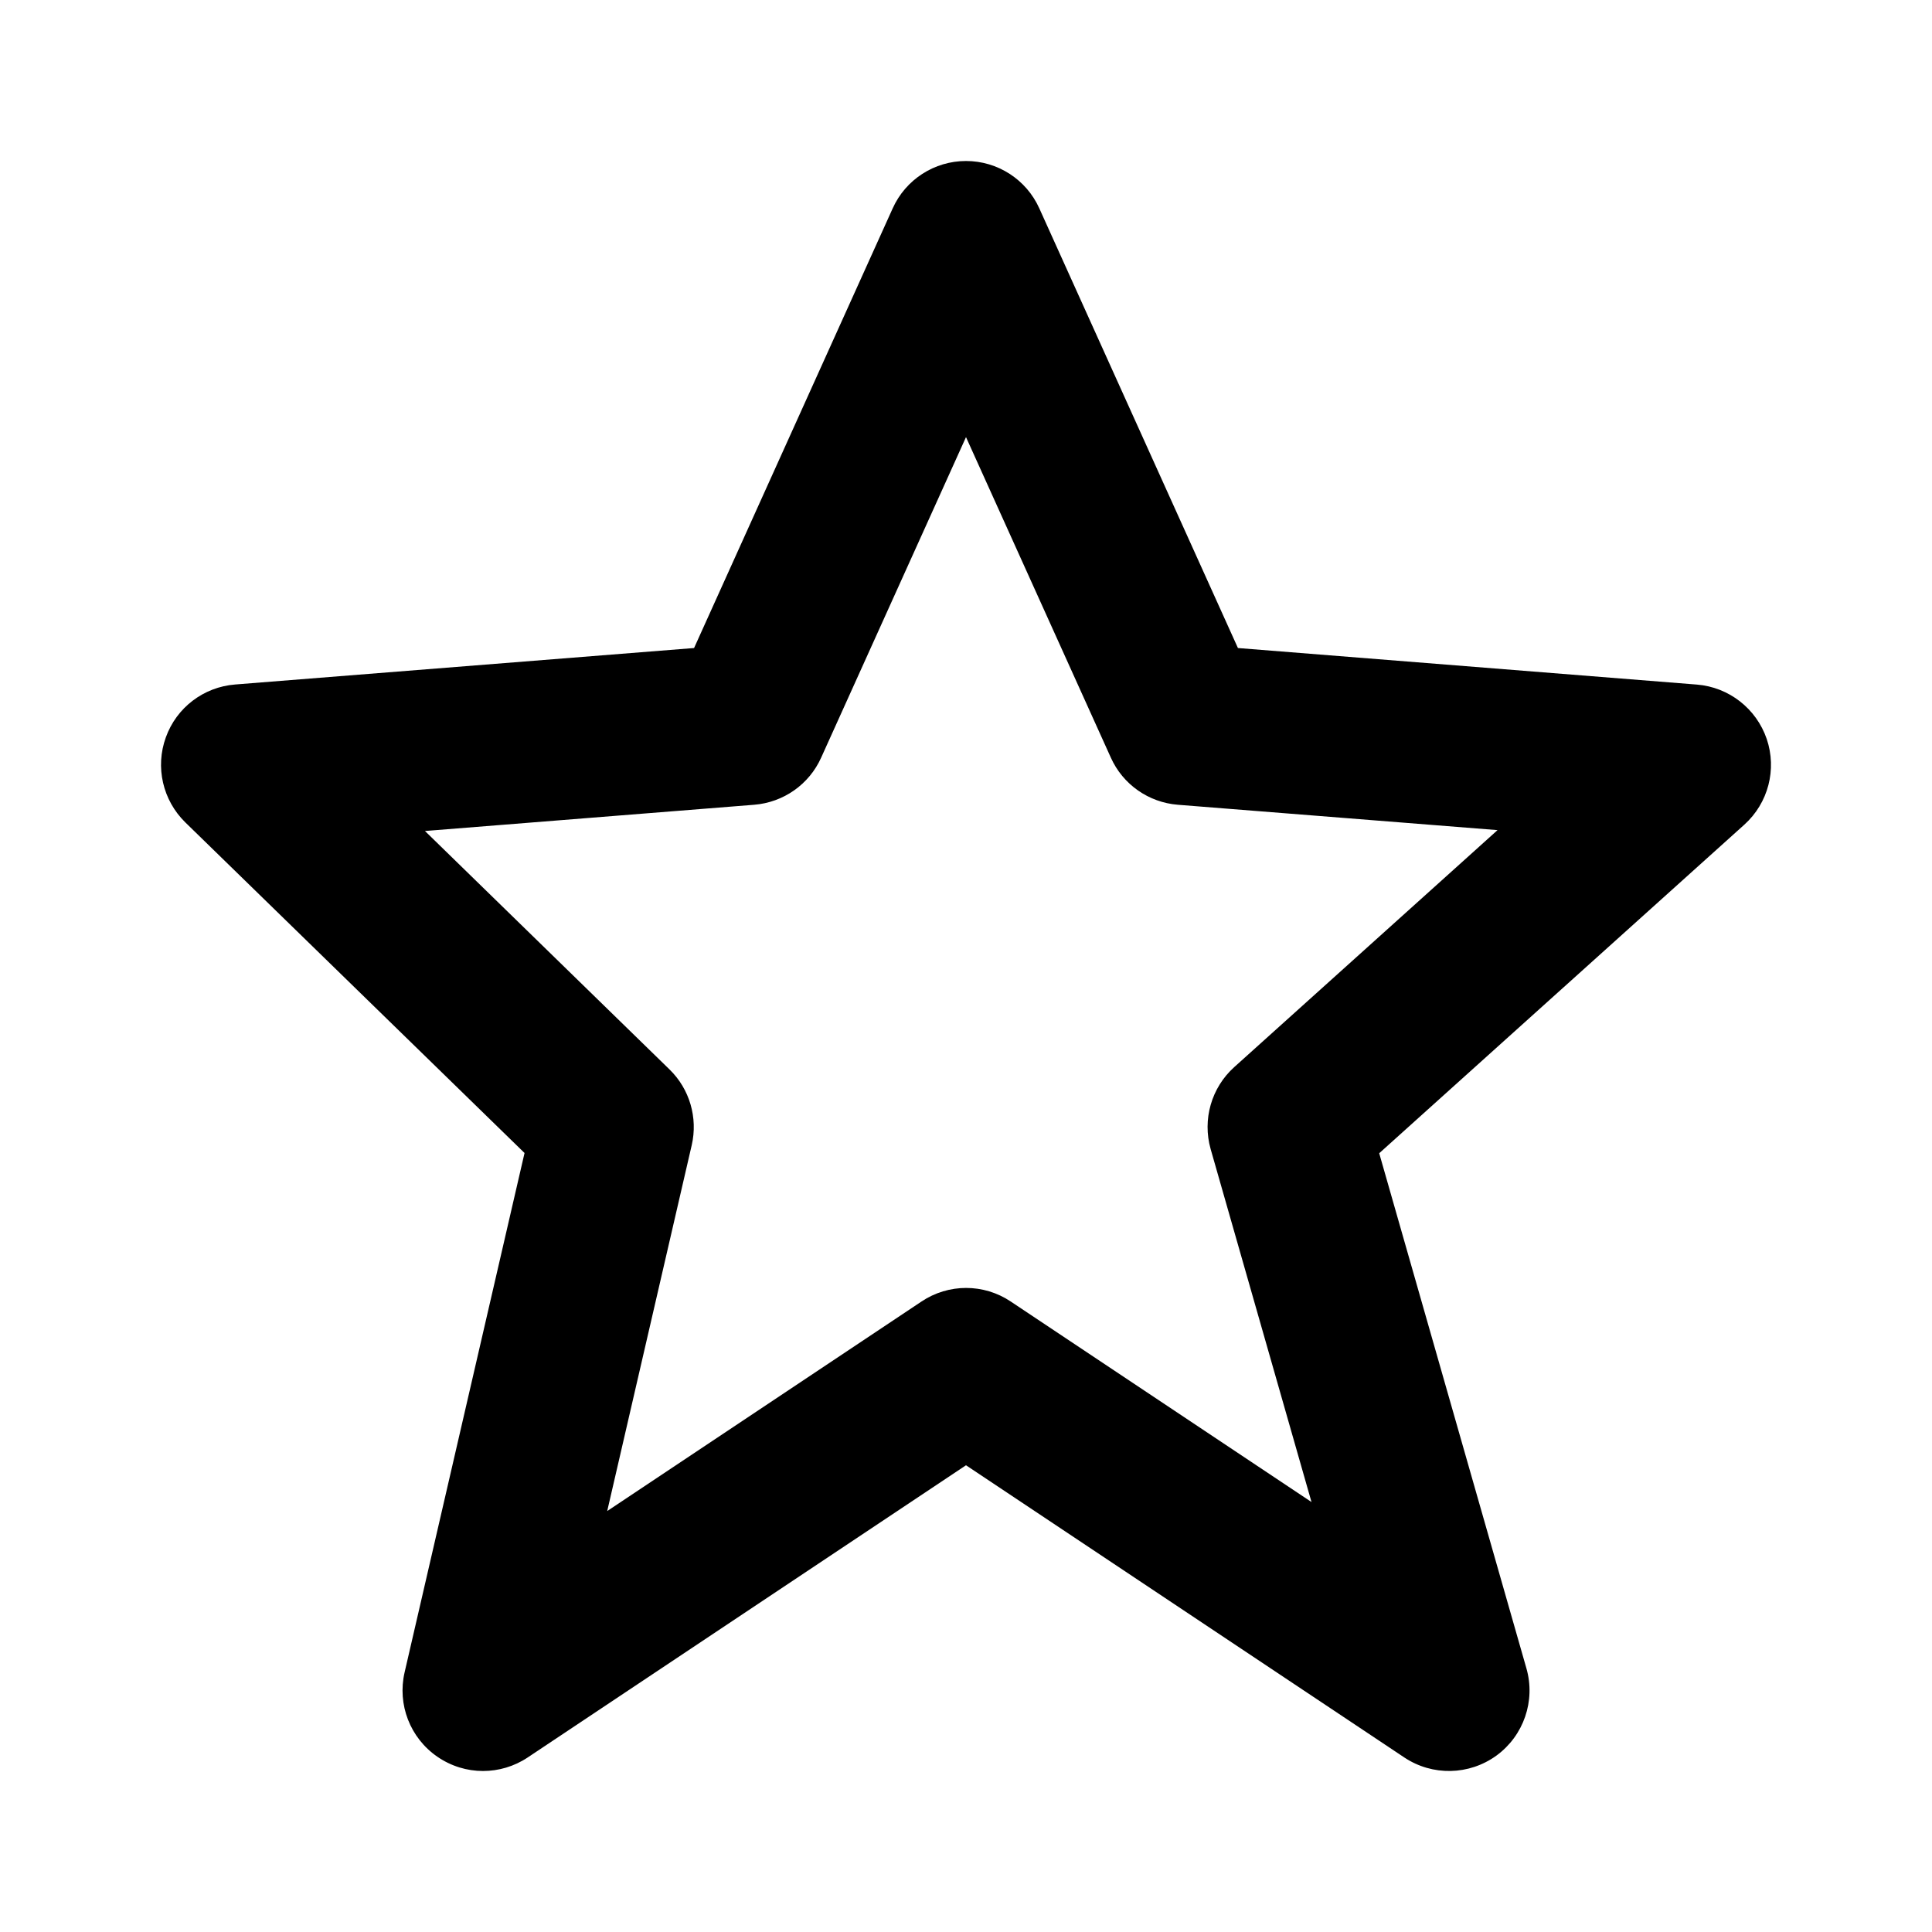
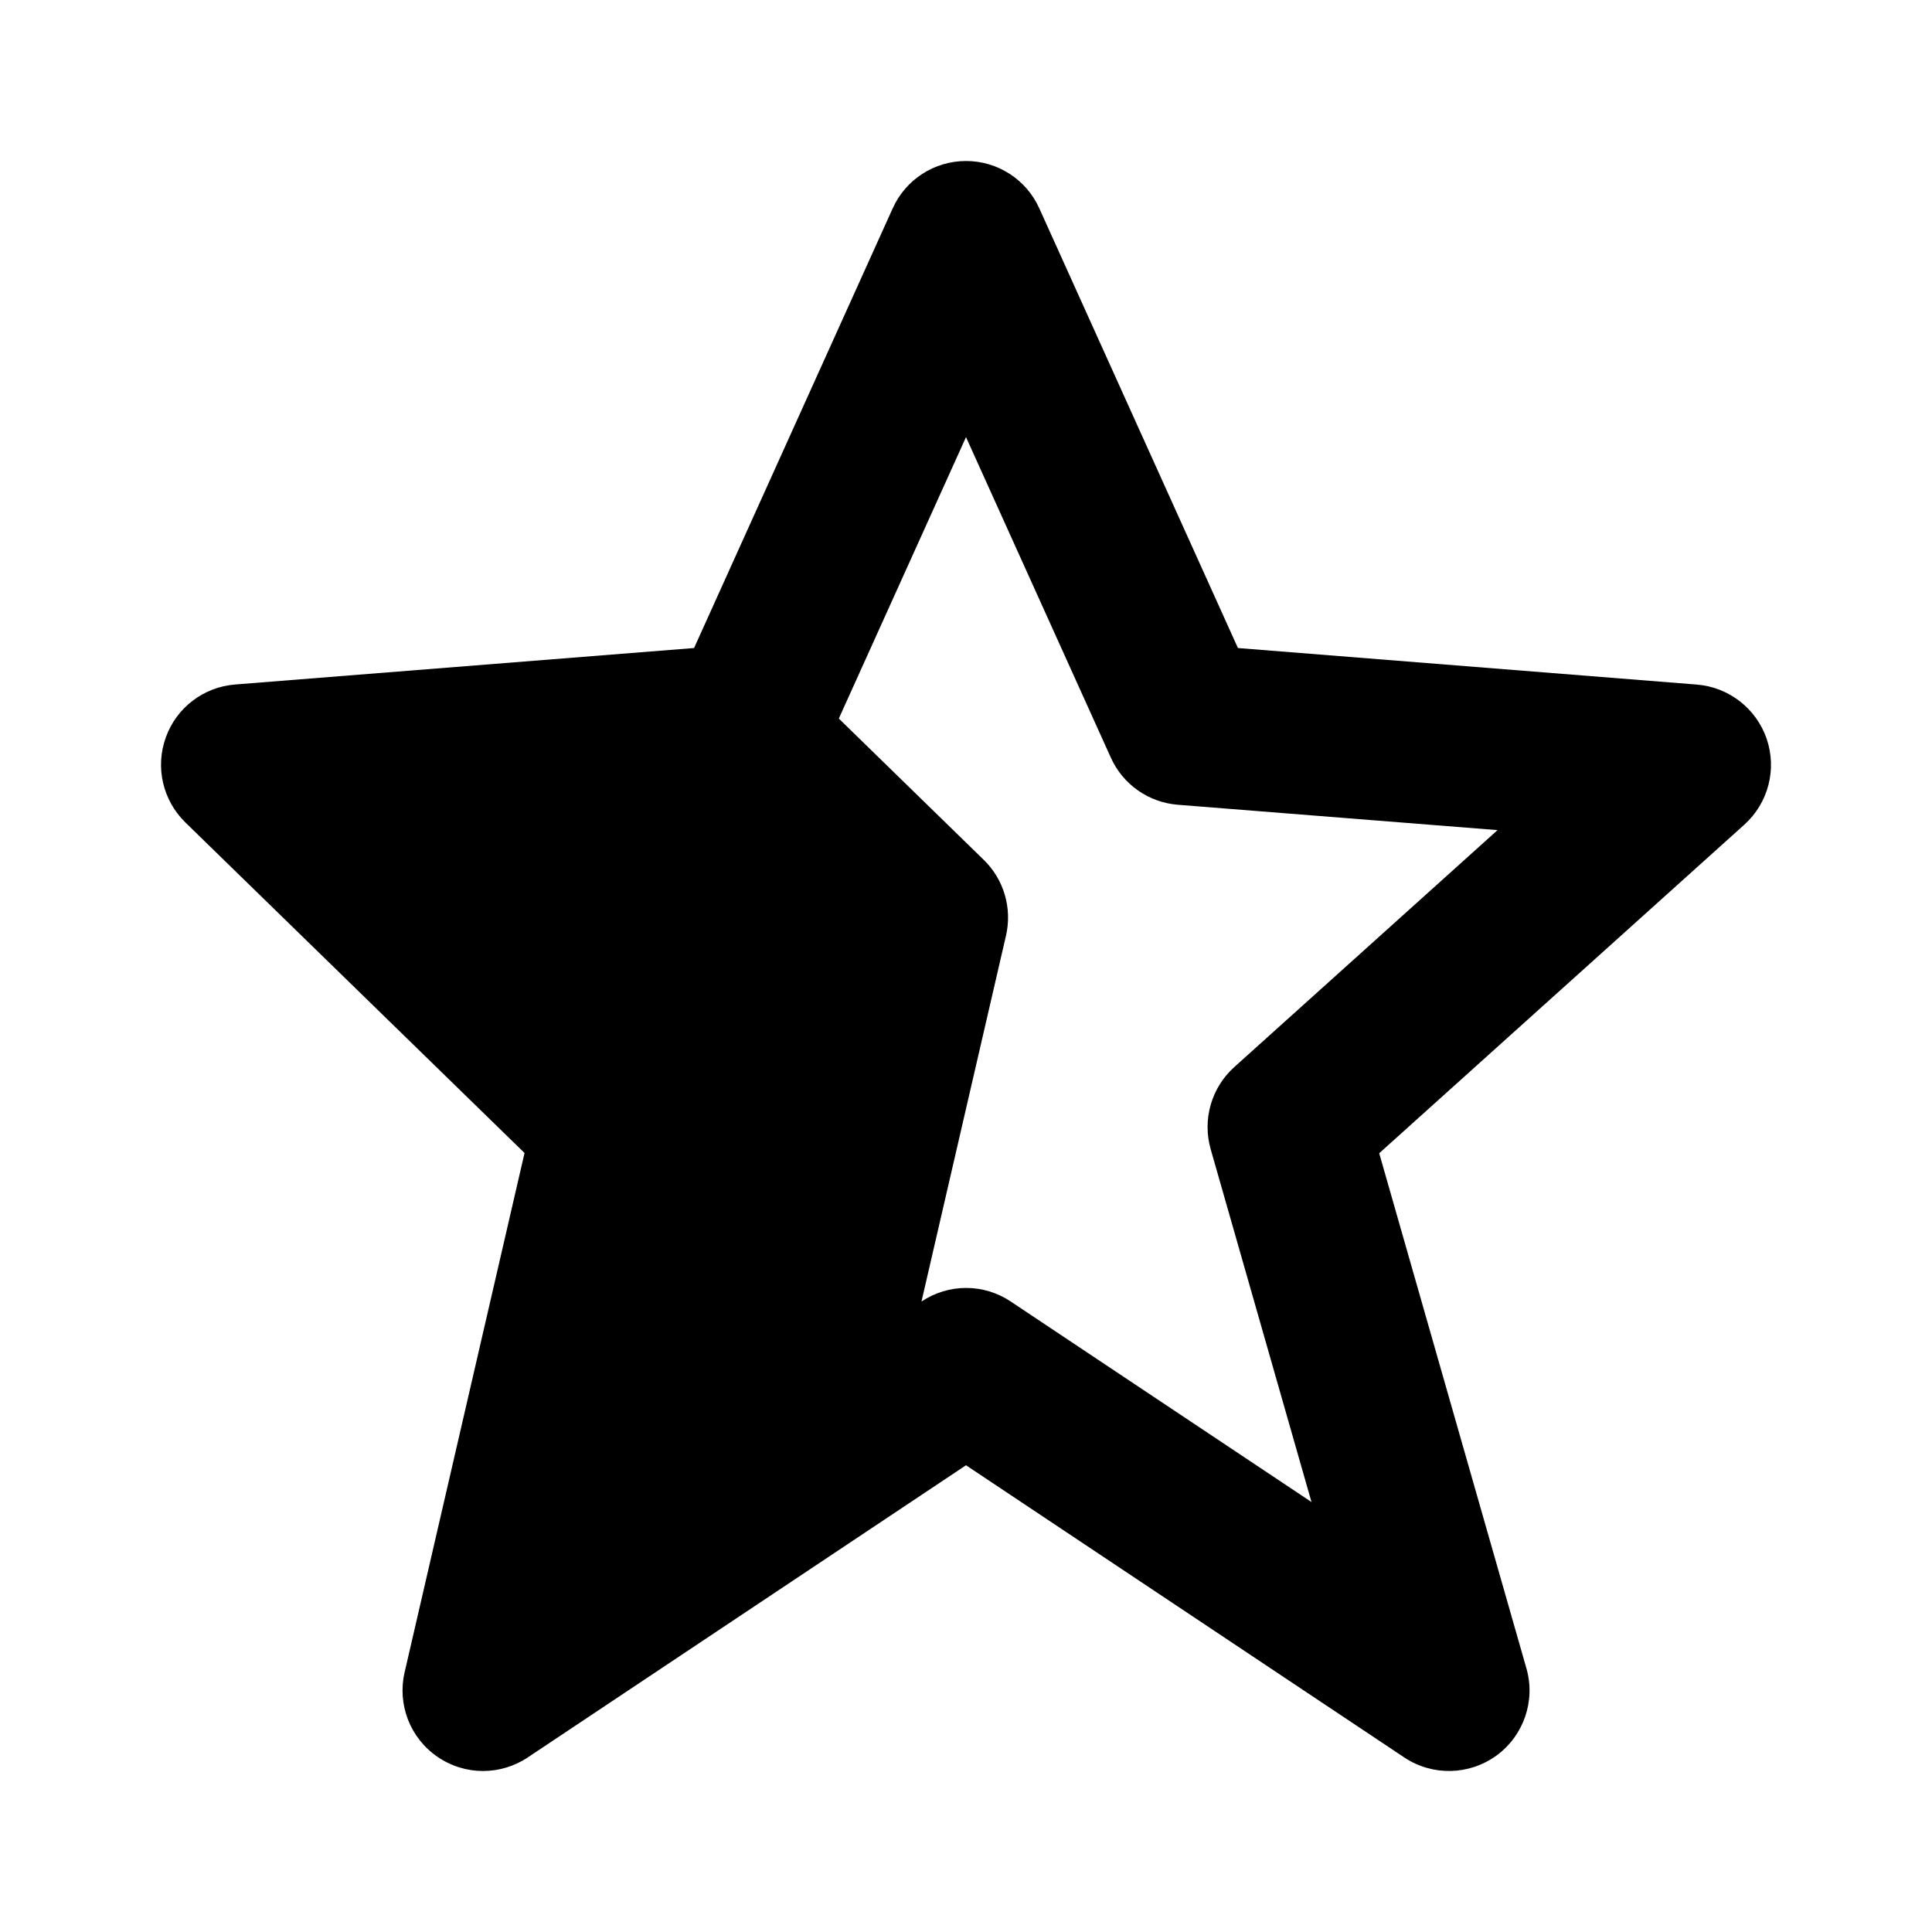
<svg xmlns="http://www.w3.org/2000/svg" width="24" height="24" viewBox="0 0 24 24">
-   <path d="M6.516,14.323l-1.49,6.452c-0.092,0.399,0.068,0.814,0.406,1.047C5.603,21.94,5.801,22,6,22 c0.193,0,0.387-0.056,0.555-0.168L12,18.202l5.445,3.63c0.348,0.232,0.805,0.223,1.145-0.024c0.338-0.247,0.487-0.68,0.372-1.082 l-1.829-6.4l4.536-4.082c0.297-0.268,0.406-0.686,0.278-1.064c-0.129-0.378-0.47-0.644-0.868-0.676L15.378,8.05l-2.467-5.461 C12.75,2.23,12.393,2,12,2s-0.75,0.23-0.911,0.589L8.622,8.05L2.921,8.503C2.529,8.534,2.192,8.791,2.06,9.16 c-0.134,0.369-0.038,0.782,0.242,1.056L6.516,14.323z M9.369,9.997c0.363-0.029,0.683-0.253,0.832-0.586L12,5.43l1.799,3.981 c0.149,0.333,0.469,0.557,0.832,0.586l3.972,0.315l-3.271,2.944c-0.284,0.256-0.397,0.65-0.293,1.018l1.253,4.385l-3.736-2.491 c-0.336-0.225-0.773-0.225-1.109,0l-3.904,2.603l1.05-4.546c0.078-0.34-0.026-0.697-0.276-0.94l-3.038-2.962L9.369,9.997z" />
+   <path d="M6.516,14.323l-1.49,6.452c-0.092,0.399,0.068,0.814,0.406,1.047C5.603,21.94,5.801,22,6,22 c0.193,0,0.387-0.056,0.555-0.168L12,18.202l5.445,3.63c0.348,0.232,0.805,0.223,1.145-0.024c0.338-0.247,0.487-0.68,0.372-1.082 l-1.829-6.4l4.536-4.082c0.297-0.268,0.406-0.686,0.278-1.064c-0.129-0.378-0.47-0.644-0.868-0.676L15.378,8.05l-2.467-5.461 C12.75,2.23,12.393,2,12,2s-0.75,0.23-0.911,0.589L8.622,8.05L2.921,8.503C2.529,8.534,2.192,8.791,2.06,9.16 c-0.134,0.369-0.038,0.782,0.242,1.056L6.516,14.323z M9.369,9.997c0.363-0.029,0.683-0.253,0.832-0.586L12,5.43l1.799,3.981 c0.149,0.333,0.469,0.557,0.832,0.586l3.972,0.315l-3.271,2.944c-0.284,0.256-0.397,0.65-0.293,1.018l1.253,4.385l-3.736-2.491 c-0.336-0.225-0.773-0.225-1.109,0l1.05-4.546c0.078-0.34-0.026-0.697-0.276-0.94l-3.038-2.962L9.369,9.997z" />
</svg>